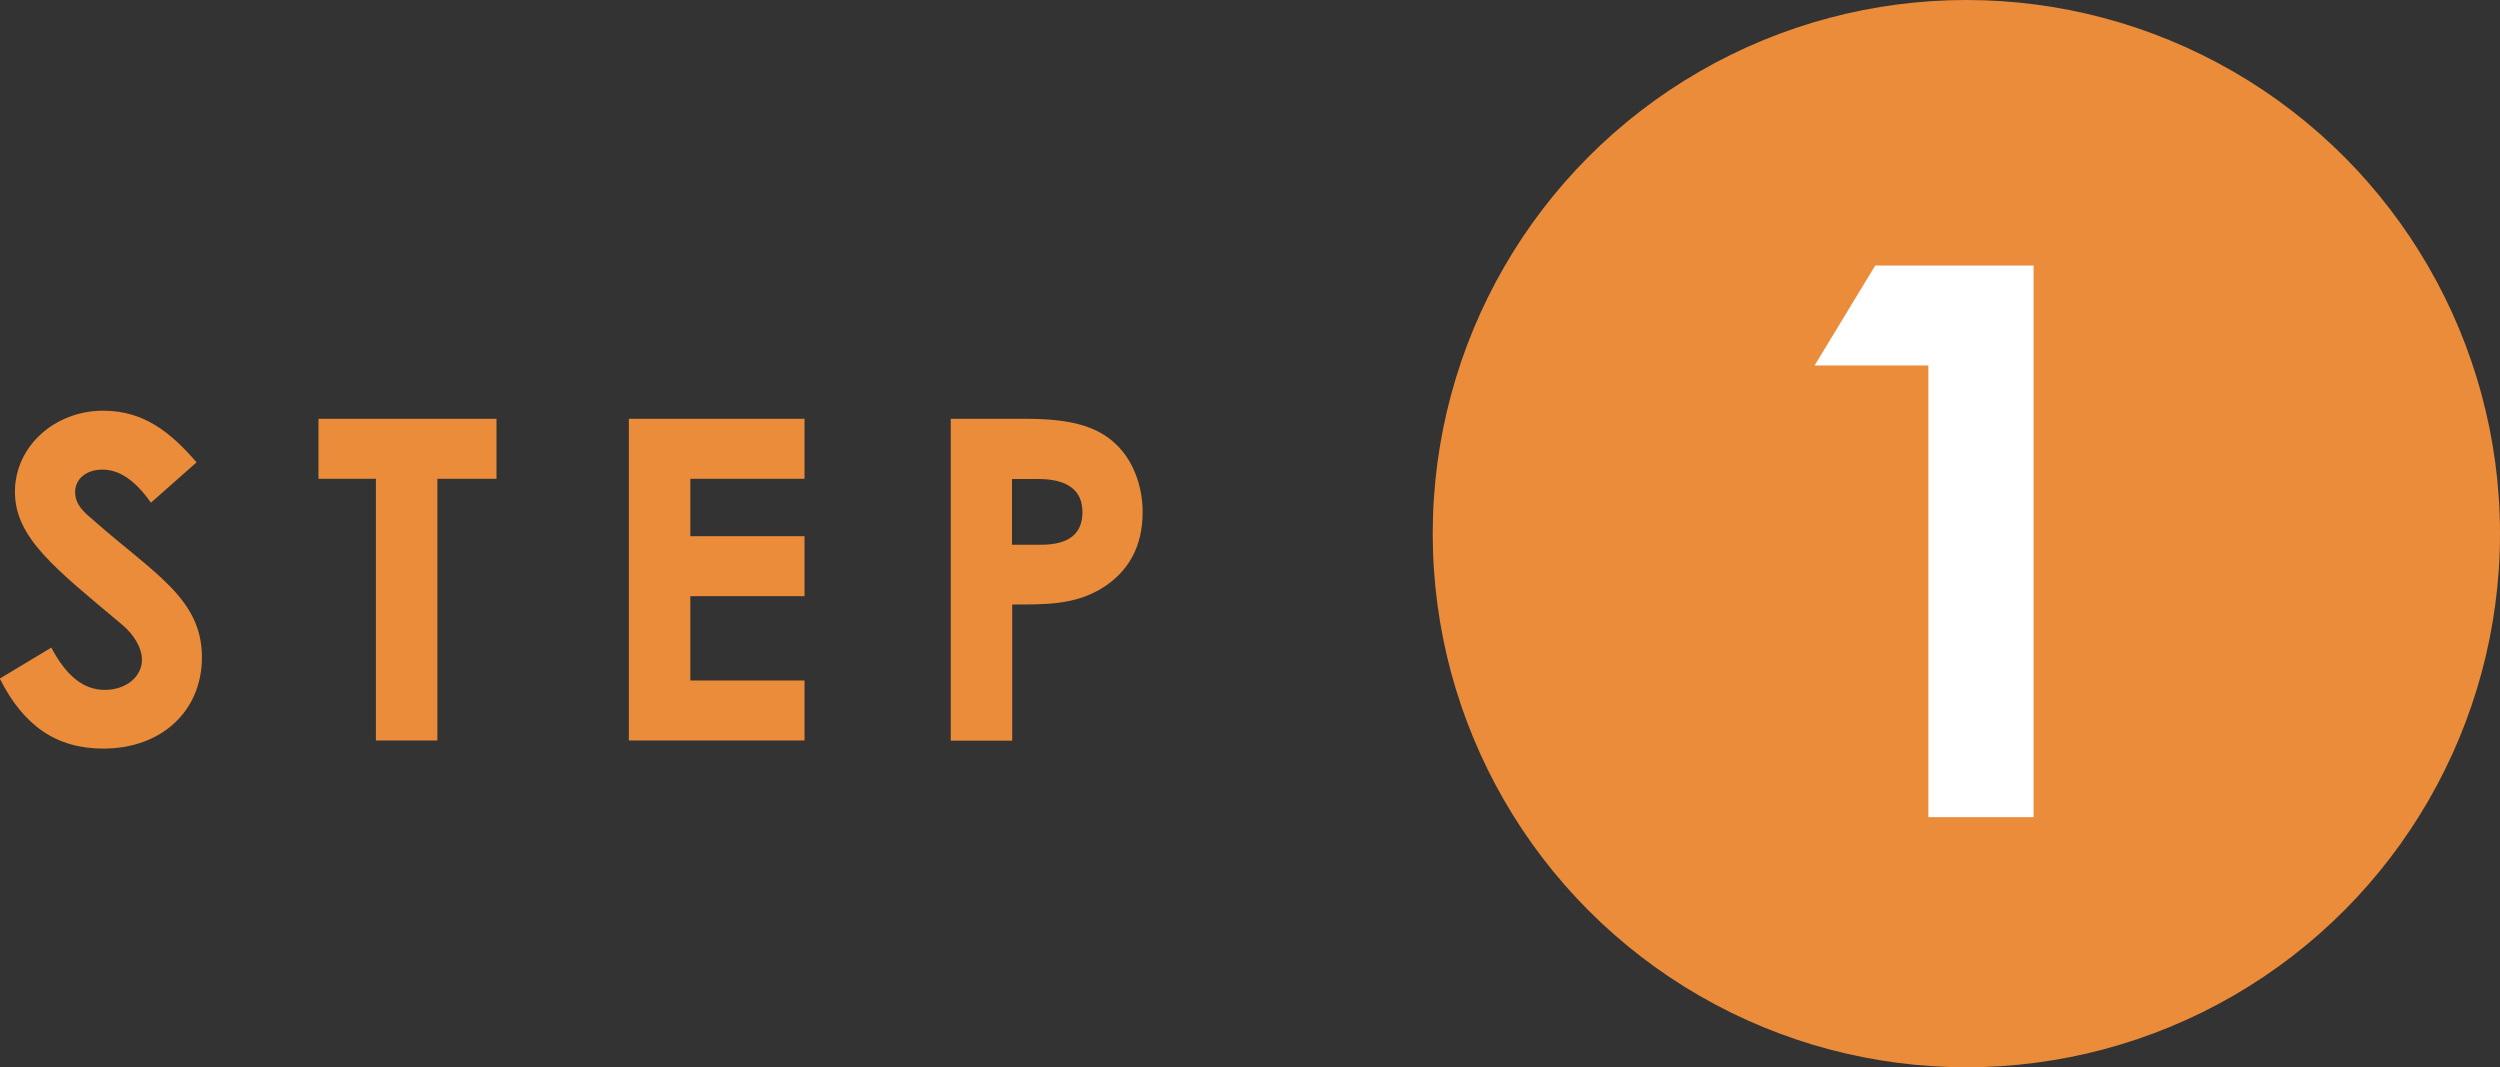
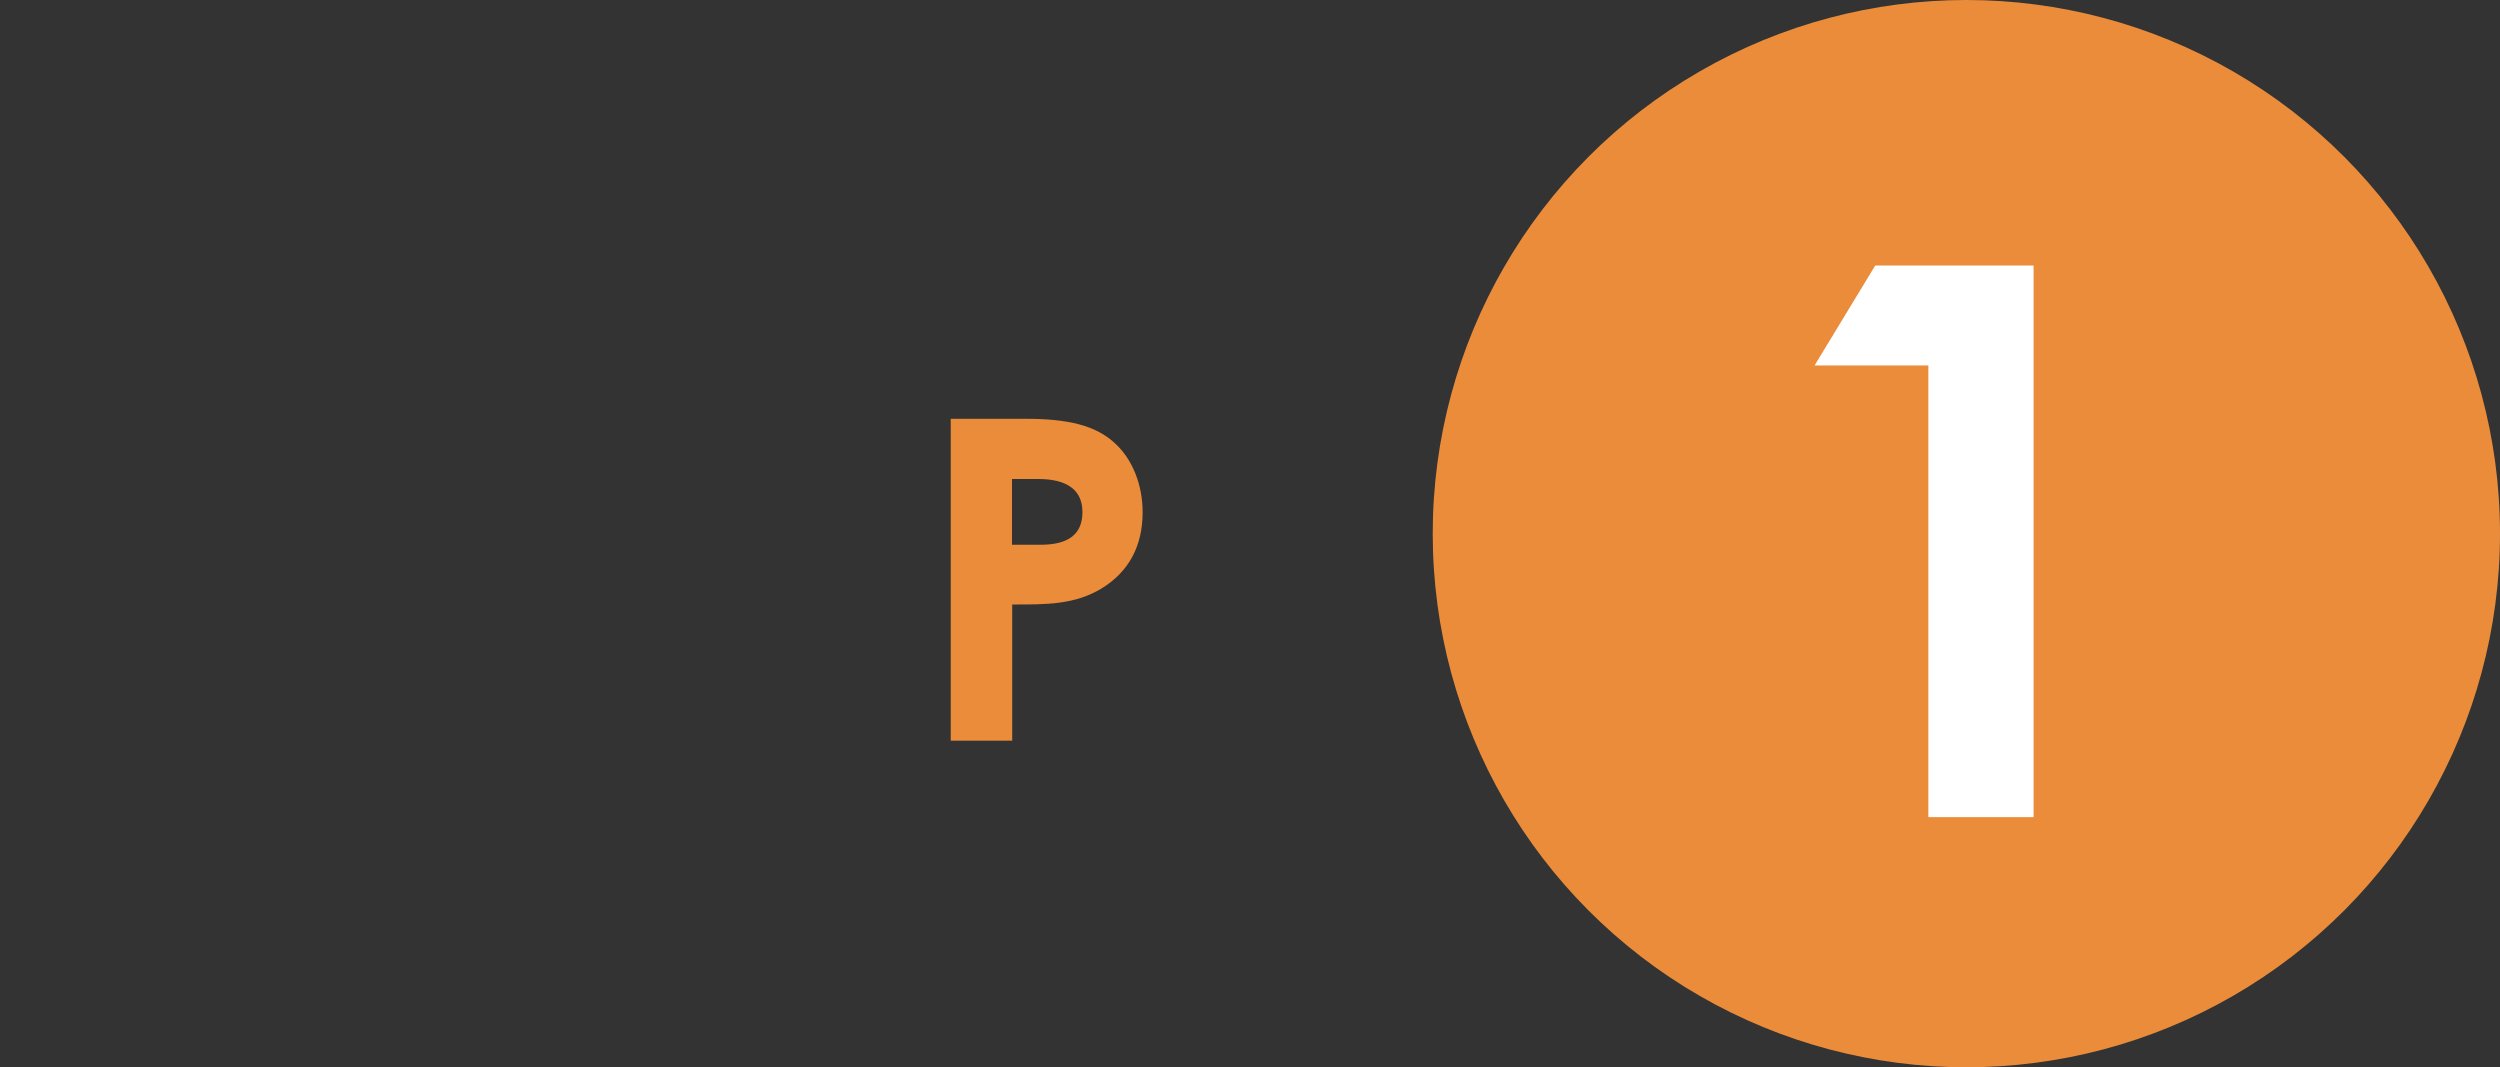
<svg xmlns="http://www.w3.org/2000/svg" id="_レイヤー_1" viewBox="0 0 117.12 50">
  <rect x="0" y="0" width="117.12" height="50" fill="#333333" stroke="none" />
  <defs>
    <style>.cls-1{fill:#fff;}.cls-1,.cls-2{stroke-width:0px;}.cls-2{fill:#ea8c3a;}</style>
  </defs>
  <circle class="cls-2" cx="92.12" cy="25" r="25" />
-   <path class="cls-2" d="M2.41,30.35c.69,1.3,1.49,1.97,2.5,1.97s1.74-.63,1.74-1.41c0-.55-.36-1.18-.97-1.68-3.13-2.62-4.98-4.05-4.98-6.19s1.87-3.8,4.14-3.8c1.91,0,3.17,1.03,4.37,2.42l-2.14,1.89c-.71-1.01-1.45-1.55-2.27-1.55-.76,0-1.28.44-1.28,1.05s.44.97.88,1.34c2.81,2.48,5.06,3.65,5.06,6.4,0,2.52-1.89,4.28-4.62,4.28-2.2,0-3.74-1.07-4.85-3.28l2.41-1.45Z" />
-   <path class="cls-2" d="M14.93,19.62h8.33v2.81h-2.77v12.26h-2.88v-12.26h-2.69v-2.81Z" />
-   <path class="cls-2" d="M29.46,19.62h8.23v2.81h-5.35v2.69h5.35v2.81h-5.35v3.95h5.35v2.81h-8.23v-15.08Z" />
  <path class="cls-2" d="M44.54,19.62h3.51c1.95,0,3.32.29,4.26,1.22.74.71,1.22,1.87,1.22,3.15,0,1.6-.65,2.79-1.91,3.57-1.28.78-2.62.76-4.2.76v6.38h-2.88v-15.08ZM47.42,25.52h1.34c1.3,0,1.95-.5,1.95-1.53s-.71-1.55-2.08-1.55h-1.22v3.09Z" />
  <path class="cls-1" d="M87.85,12.44h7.42v25.84h-4.93v-21.16h-5.33l2.84-4.68Z" />
</svg>